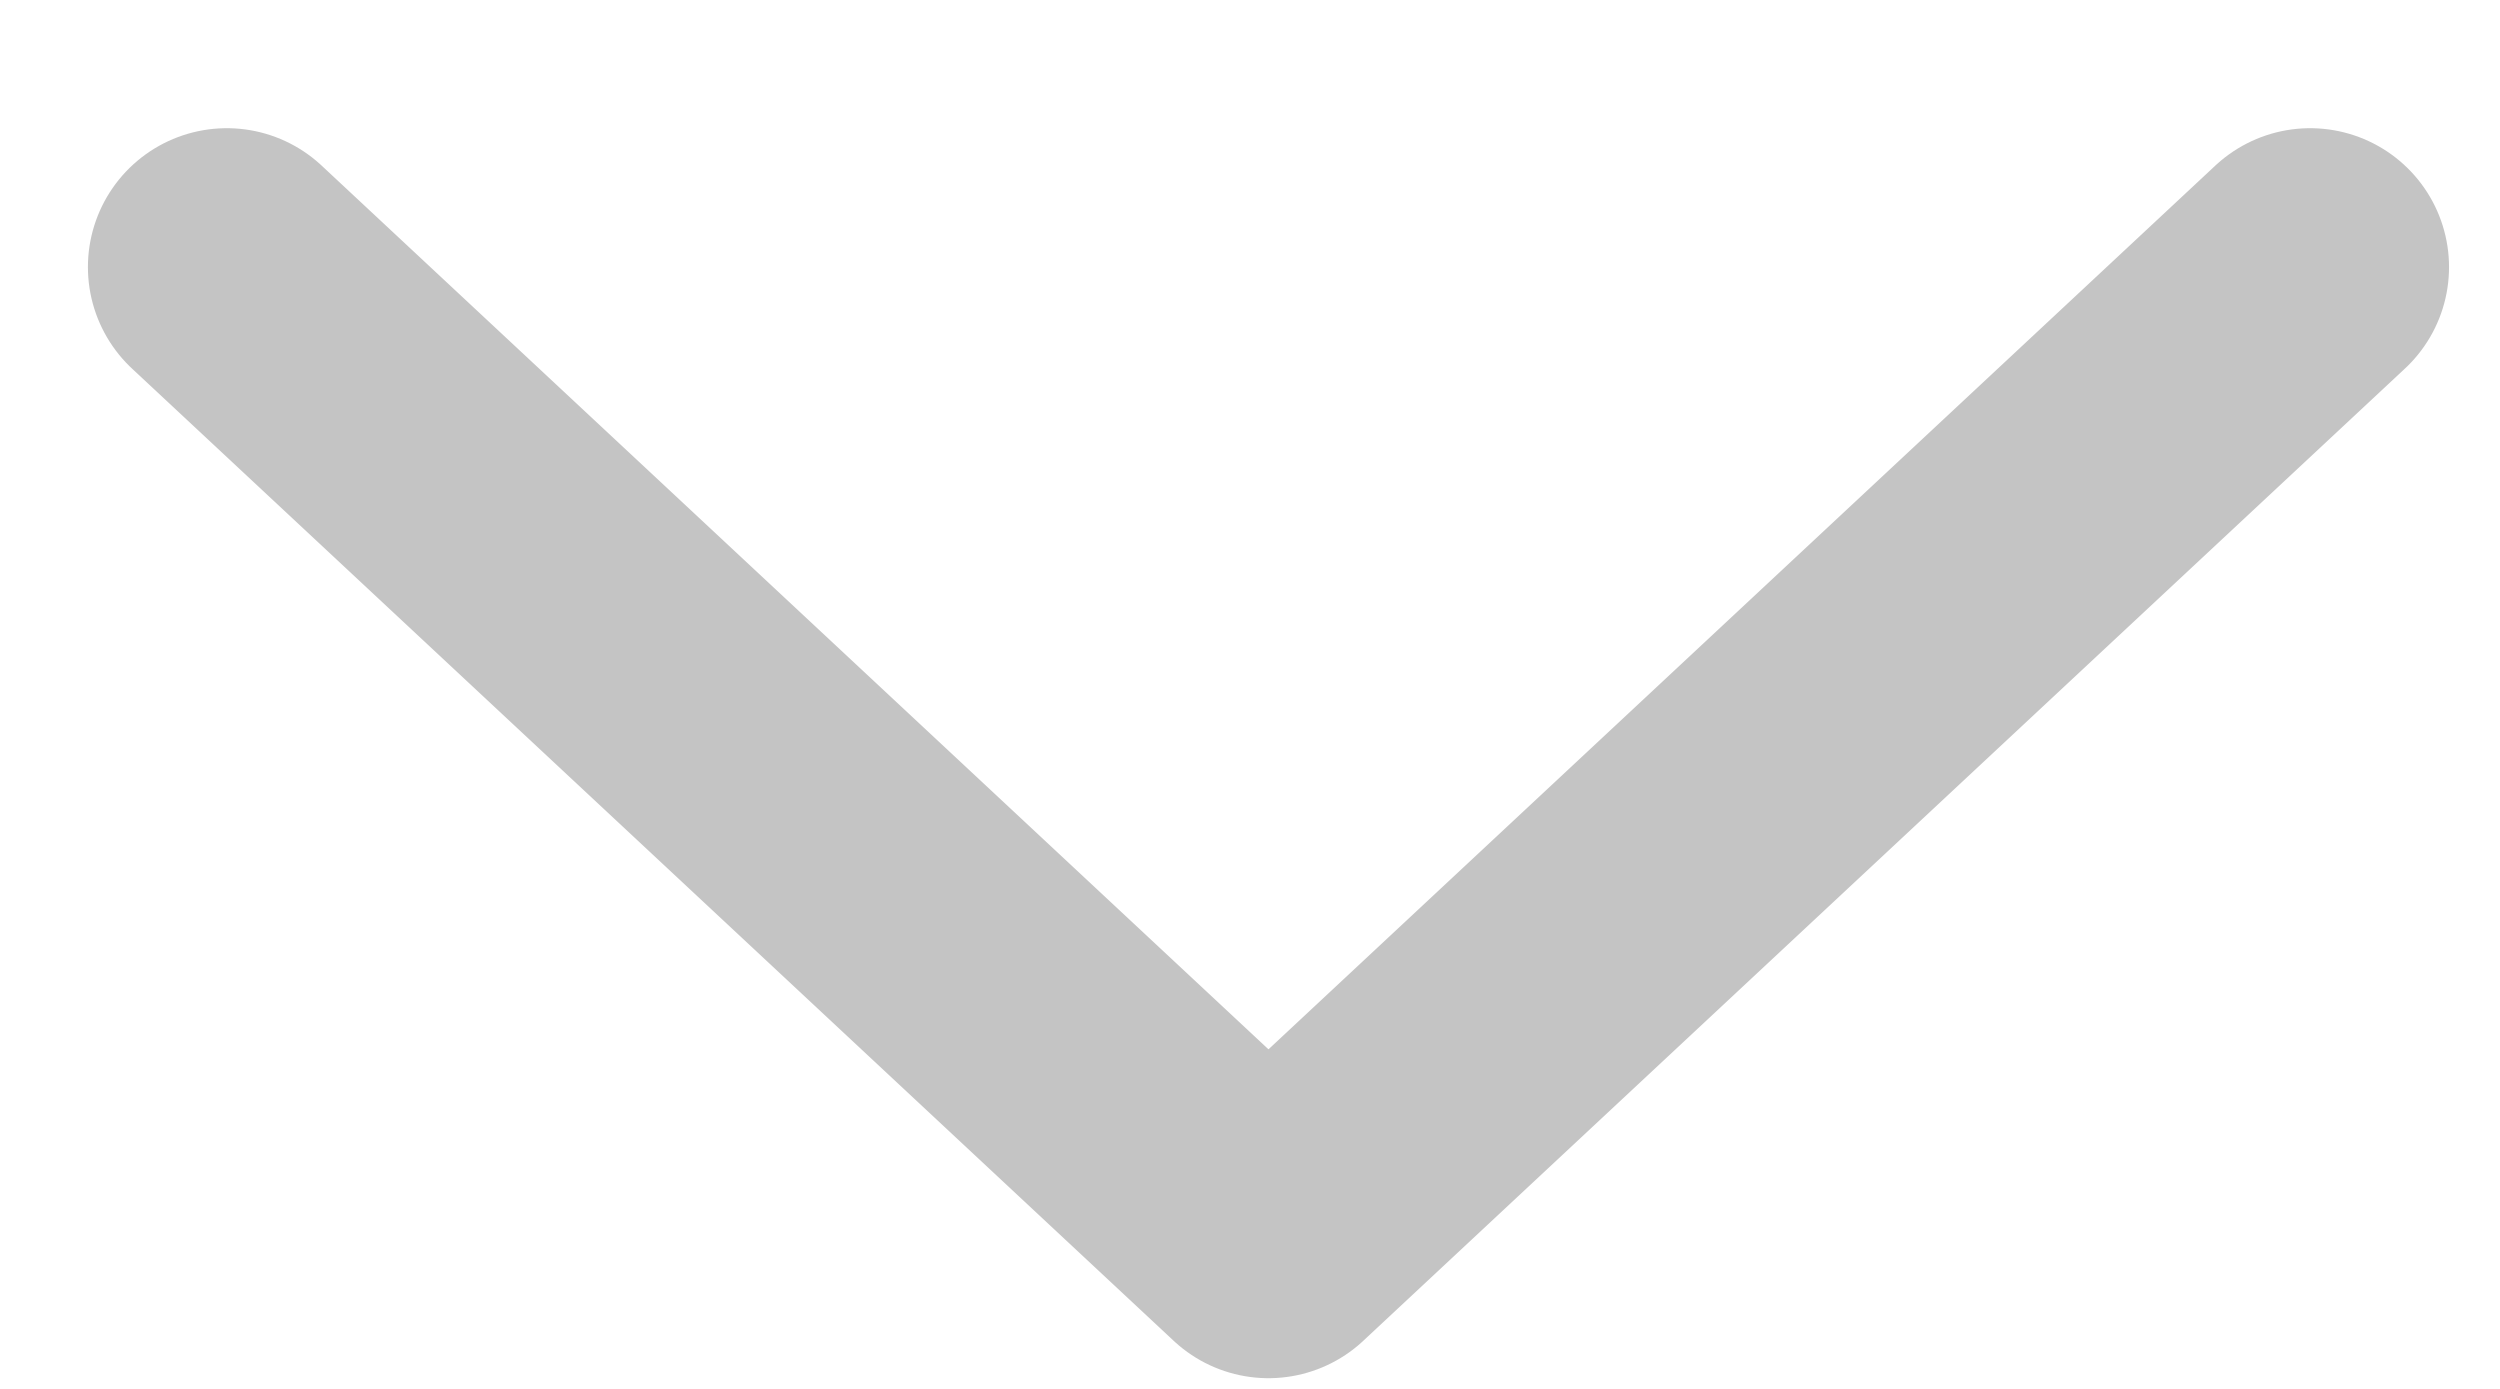
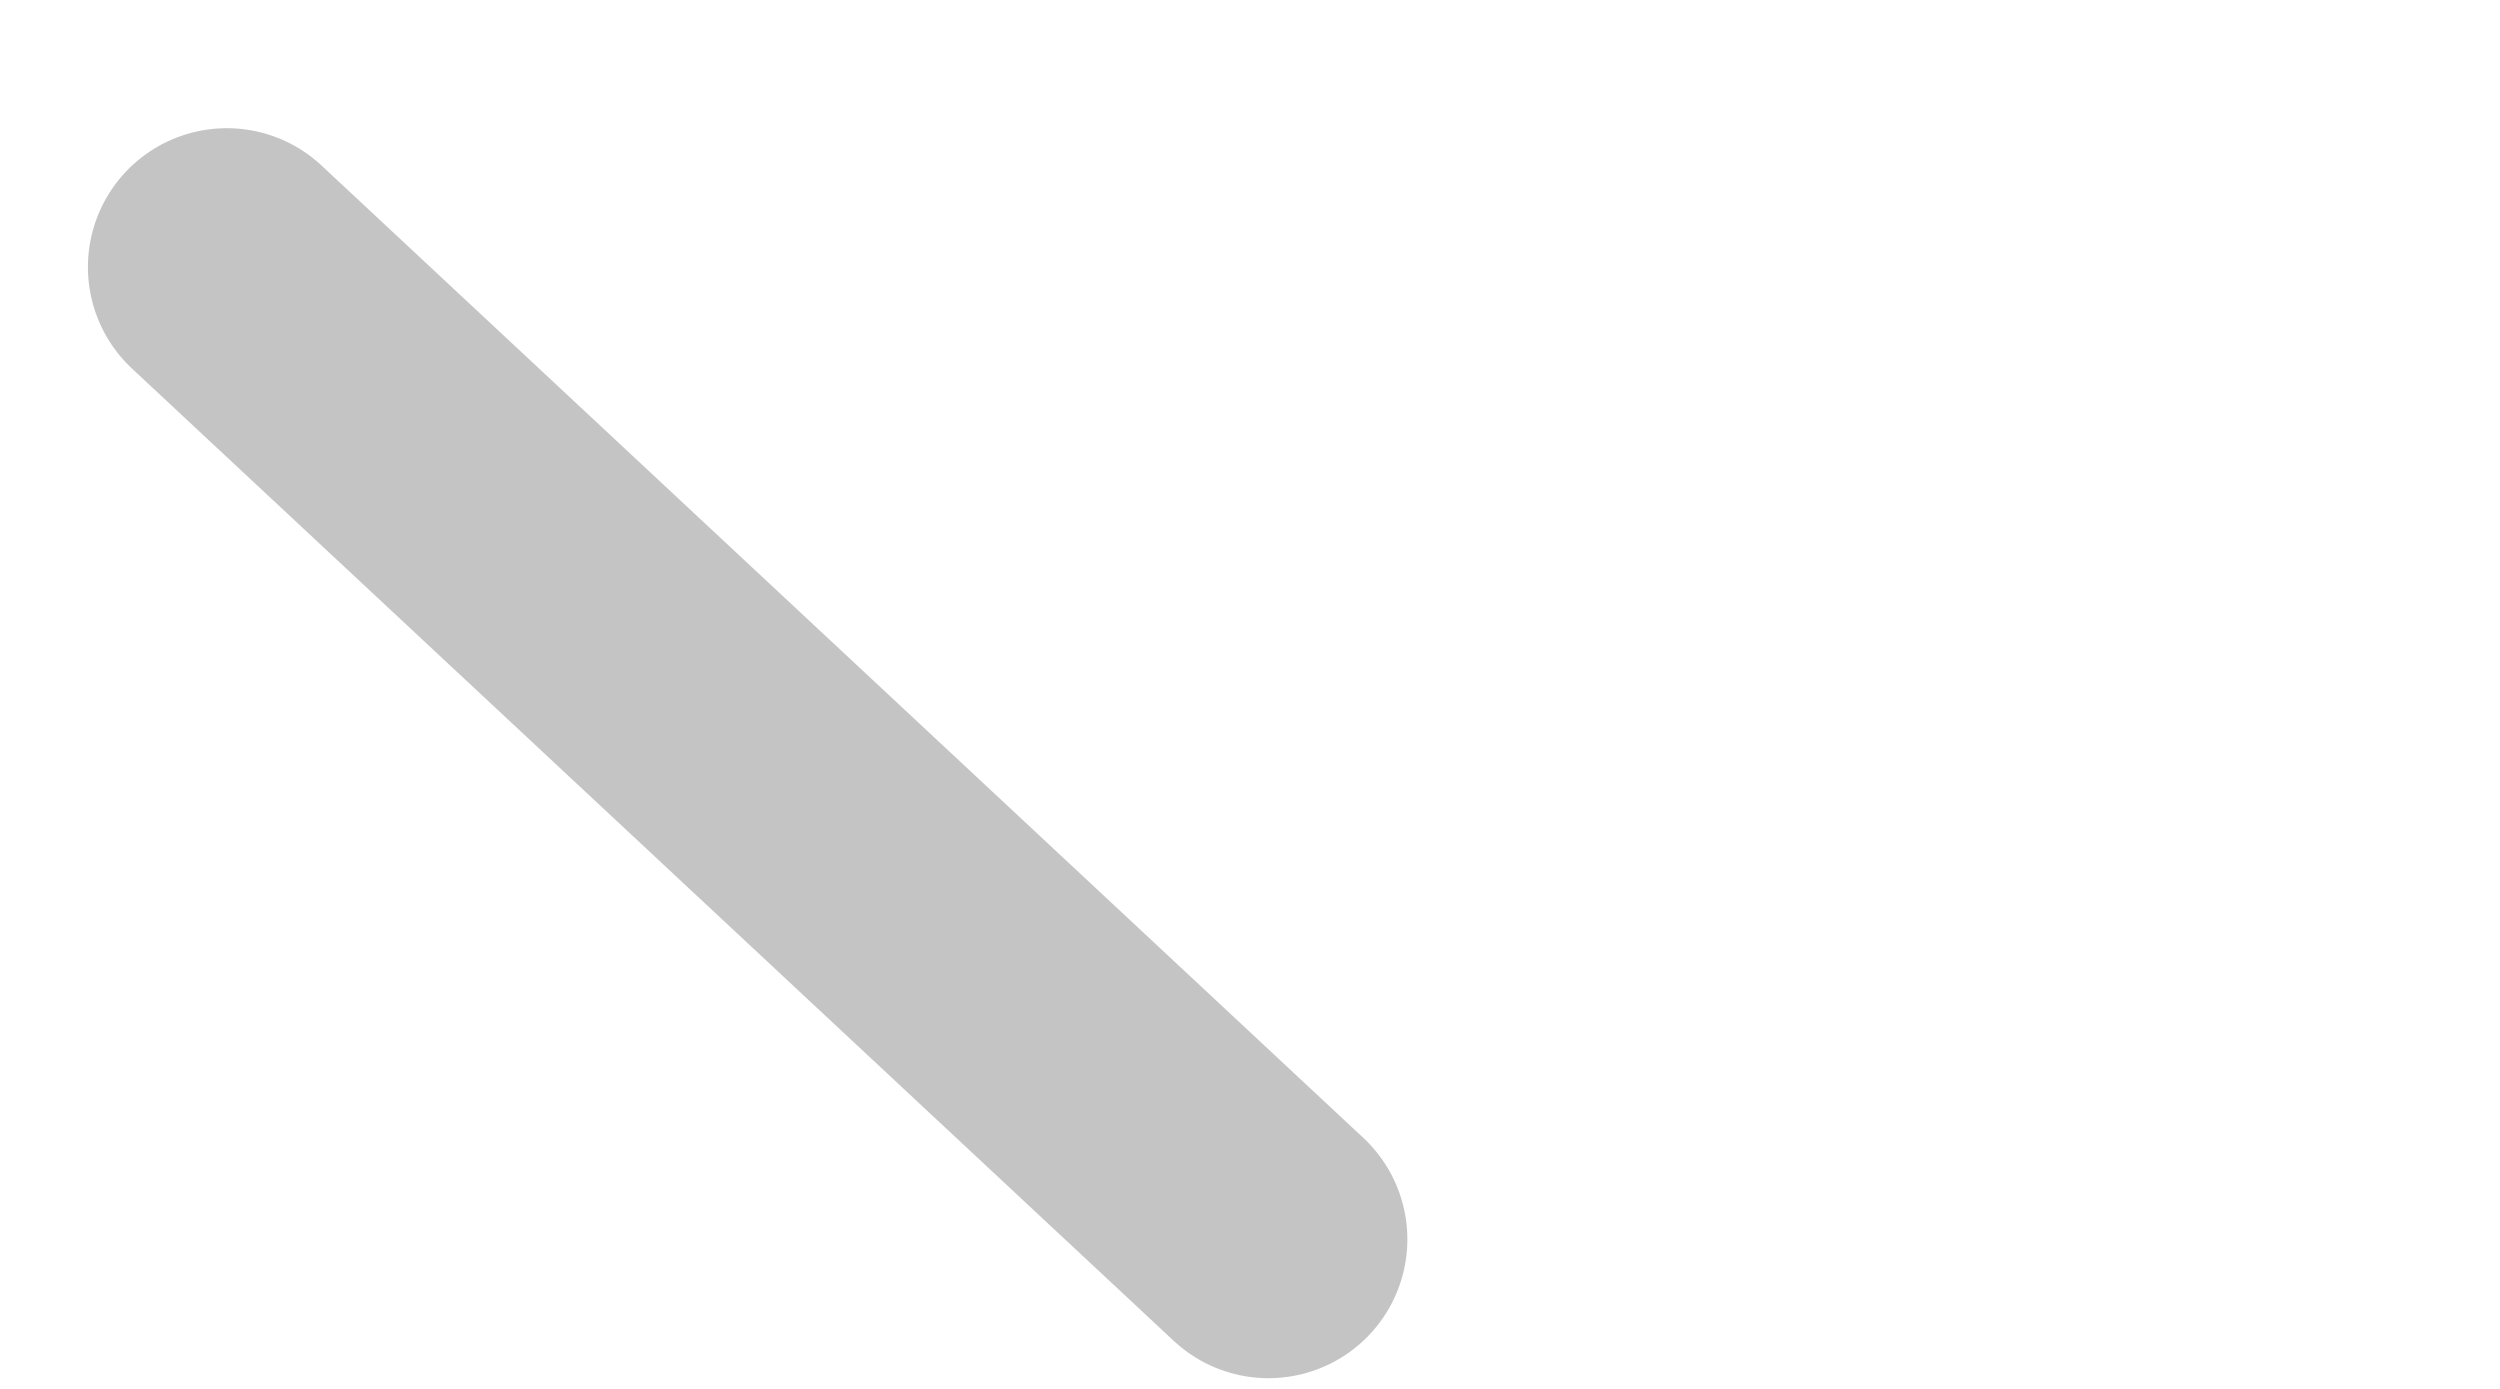
<svg xmlns="http://www.w3.org/2000/svg" width="18" height="10" viewBox="0 0 18 10" fill="none">
-   <path d="M1.633 1.923L9.133 8.923L16.633 1.923" stroke="#C4C4C4" stroke-width="2" stroke-linecap="round" stroke-linejoin="round" />
+   <path d="M1.633 1.923L9.133 8.923" stroke="#C4C4C4" stroke-width="2" stroke-linecap="round" stroke-linejoin="round" />
</svg>